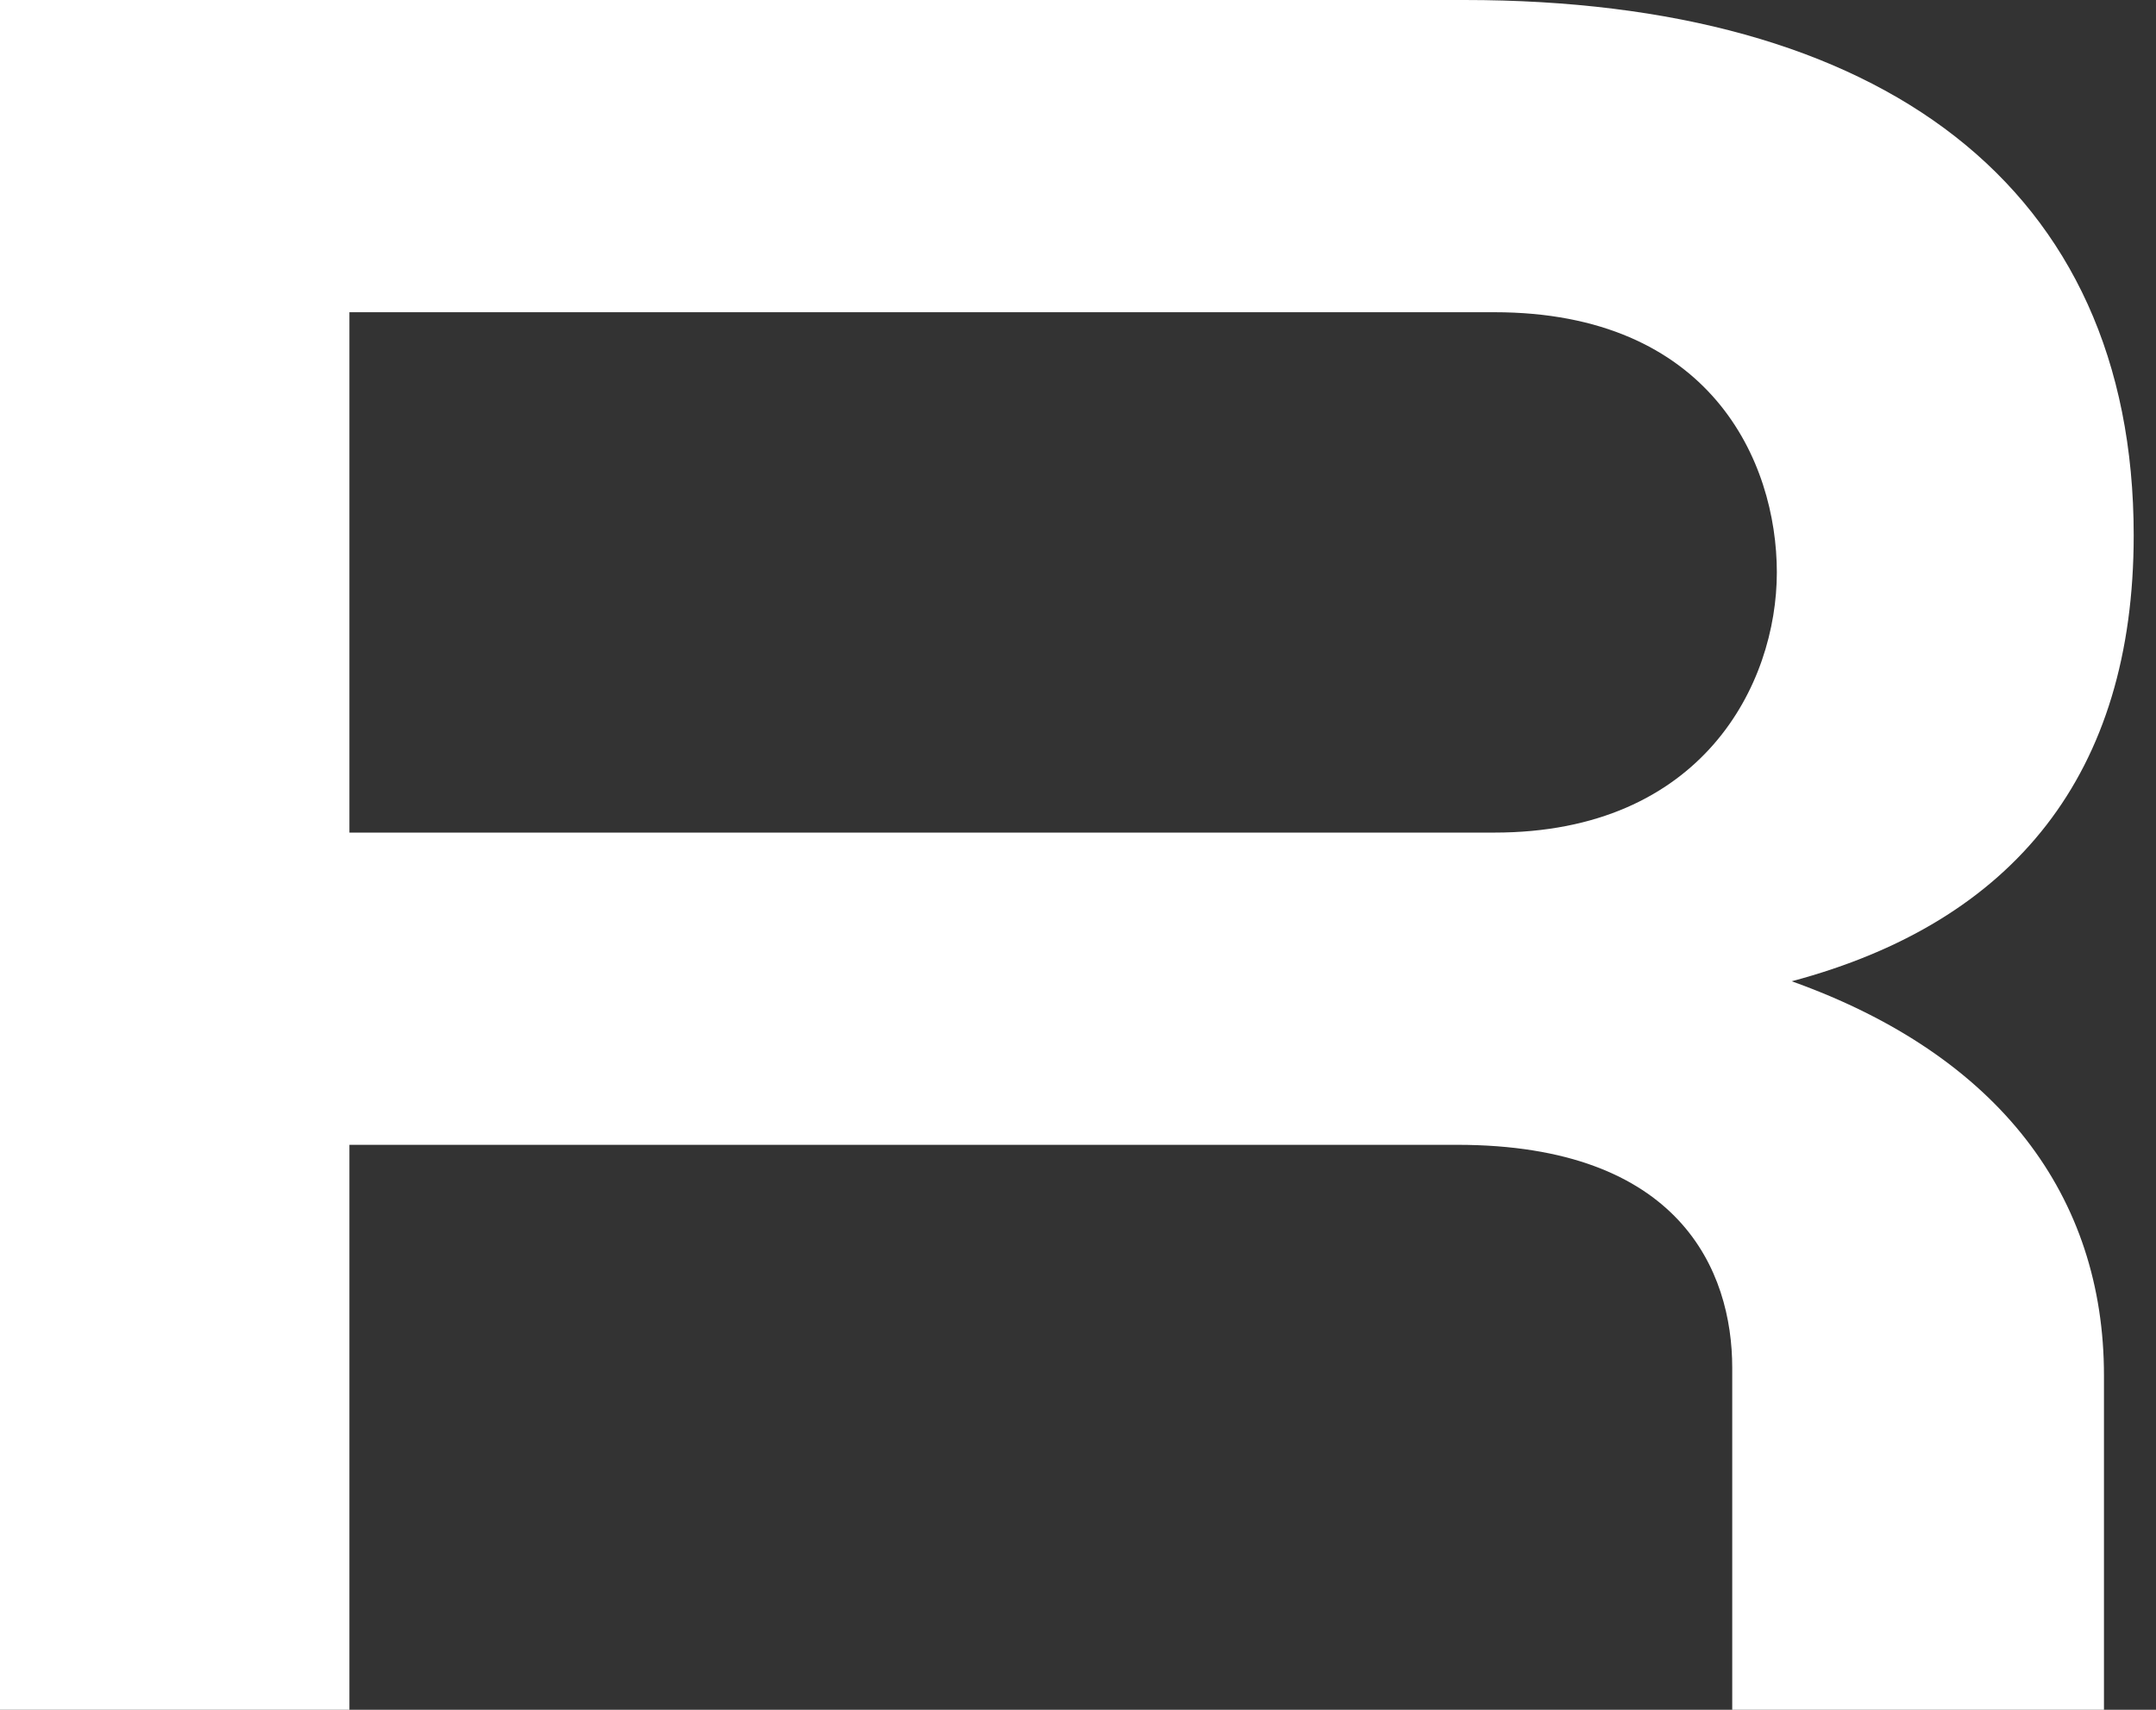
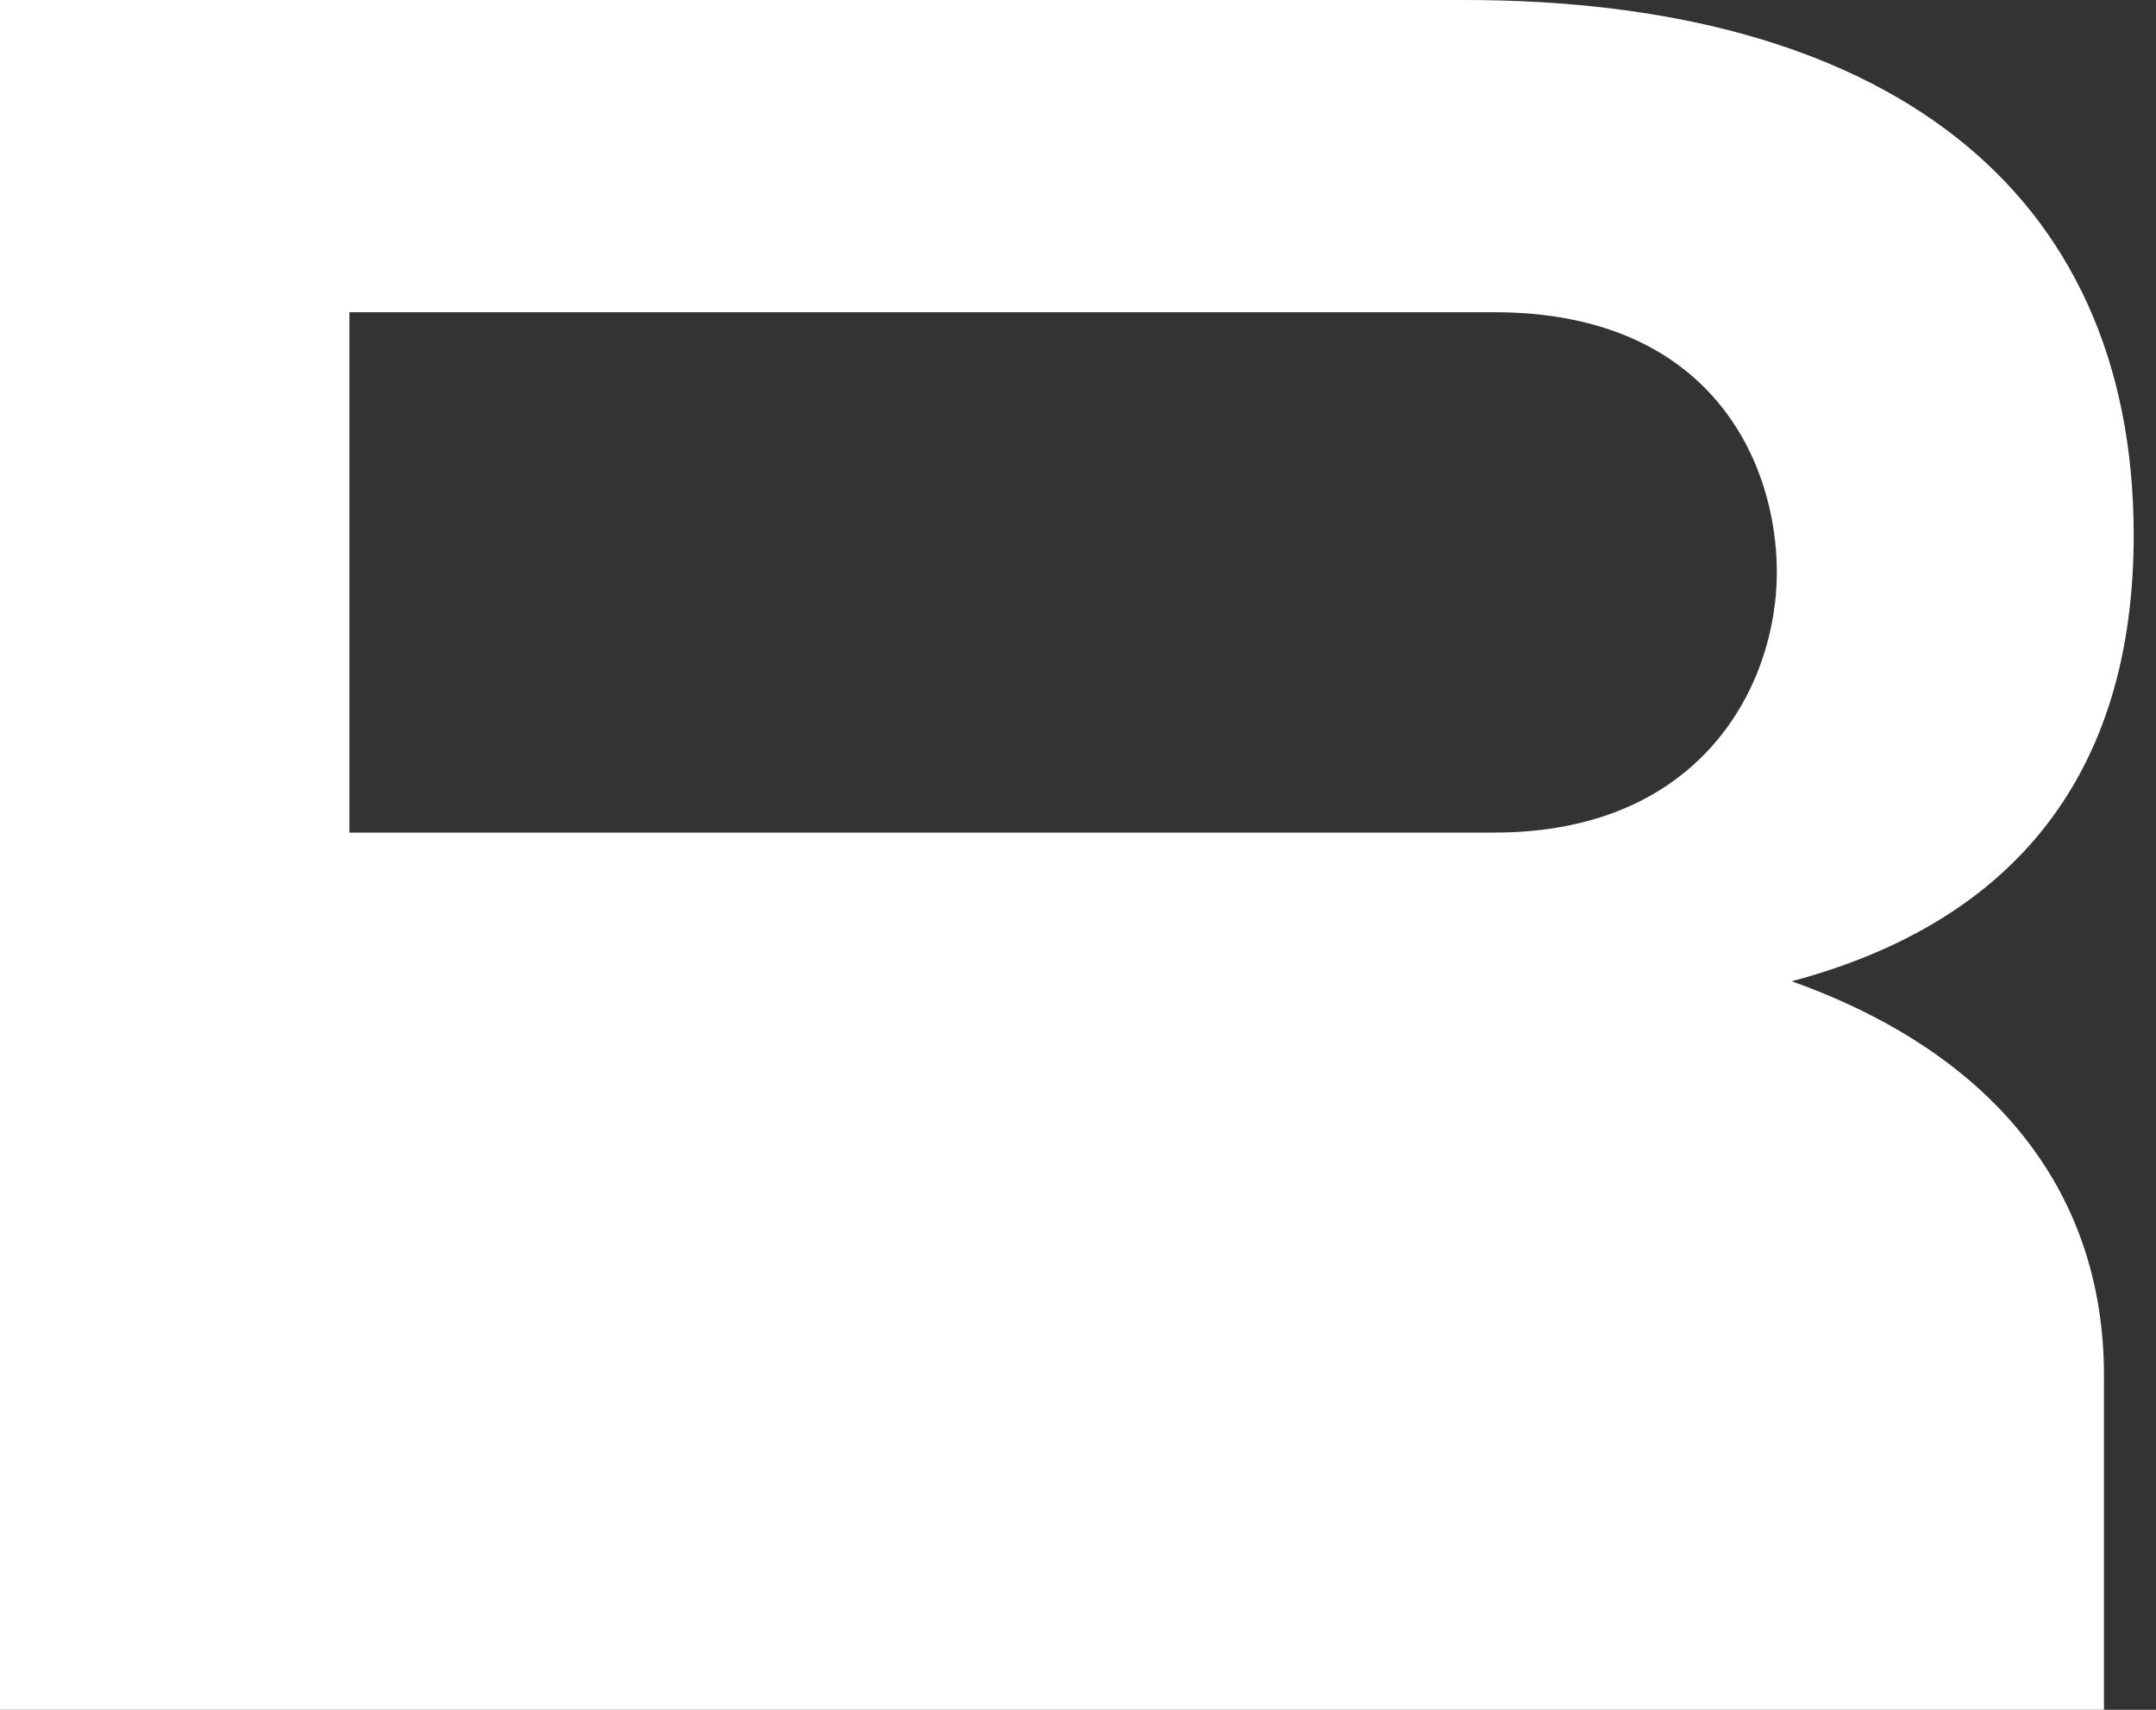
<svg xmlns="http://www.w3.org/2000/svg" width="29" height="23" fill="none">
  <rect width="100%" height="100%" fill="#333333" stroke="none" />
-   <path d="M28.7 7.2c0-4.7-3.4-7.2-9-7.2H0v23h4.7v-7.6h14.9c3 0 3.7 1.7 3.7 3V23h5v-4.5c0-2.4-1.4-4.3-4.2-5.3 3-.8 4.6-2.8 4.6-6Zm-8.6 4H4.7v-7h15.4c2.9 0 3.8 2 3.8 3.5s-1 3.5-3.8 3.5Z" fill="#fff" />
+   <path d="M28.7 7.2c0-4.7-3.4-7.2-9-7.2H0v23h4.7h14.9c3 0 3.7 1.7 3.7 3V23h5v-4.5c0-2.4-1.4-4.3-4.2-5.3 3-.8 4.6-2.8 4.6-6Zm-8.6 4H4.7v-7h15.4c2.9 0 3.8 2 3.8 3.5s-1 3.5-3.8 3.5Z" fill="#fff" />
</svg>